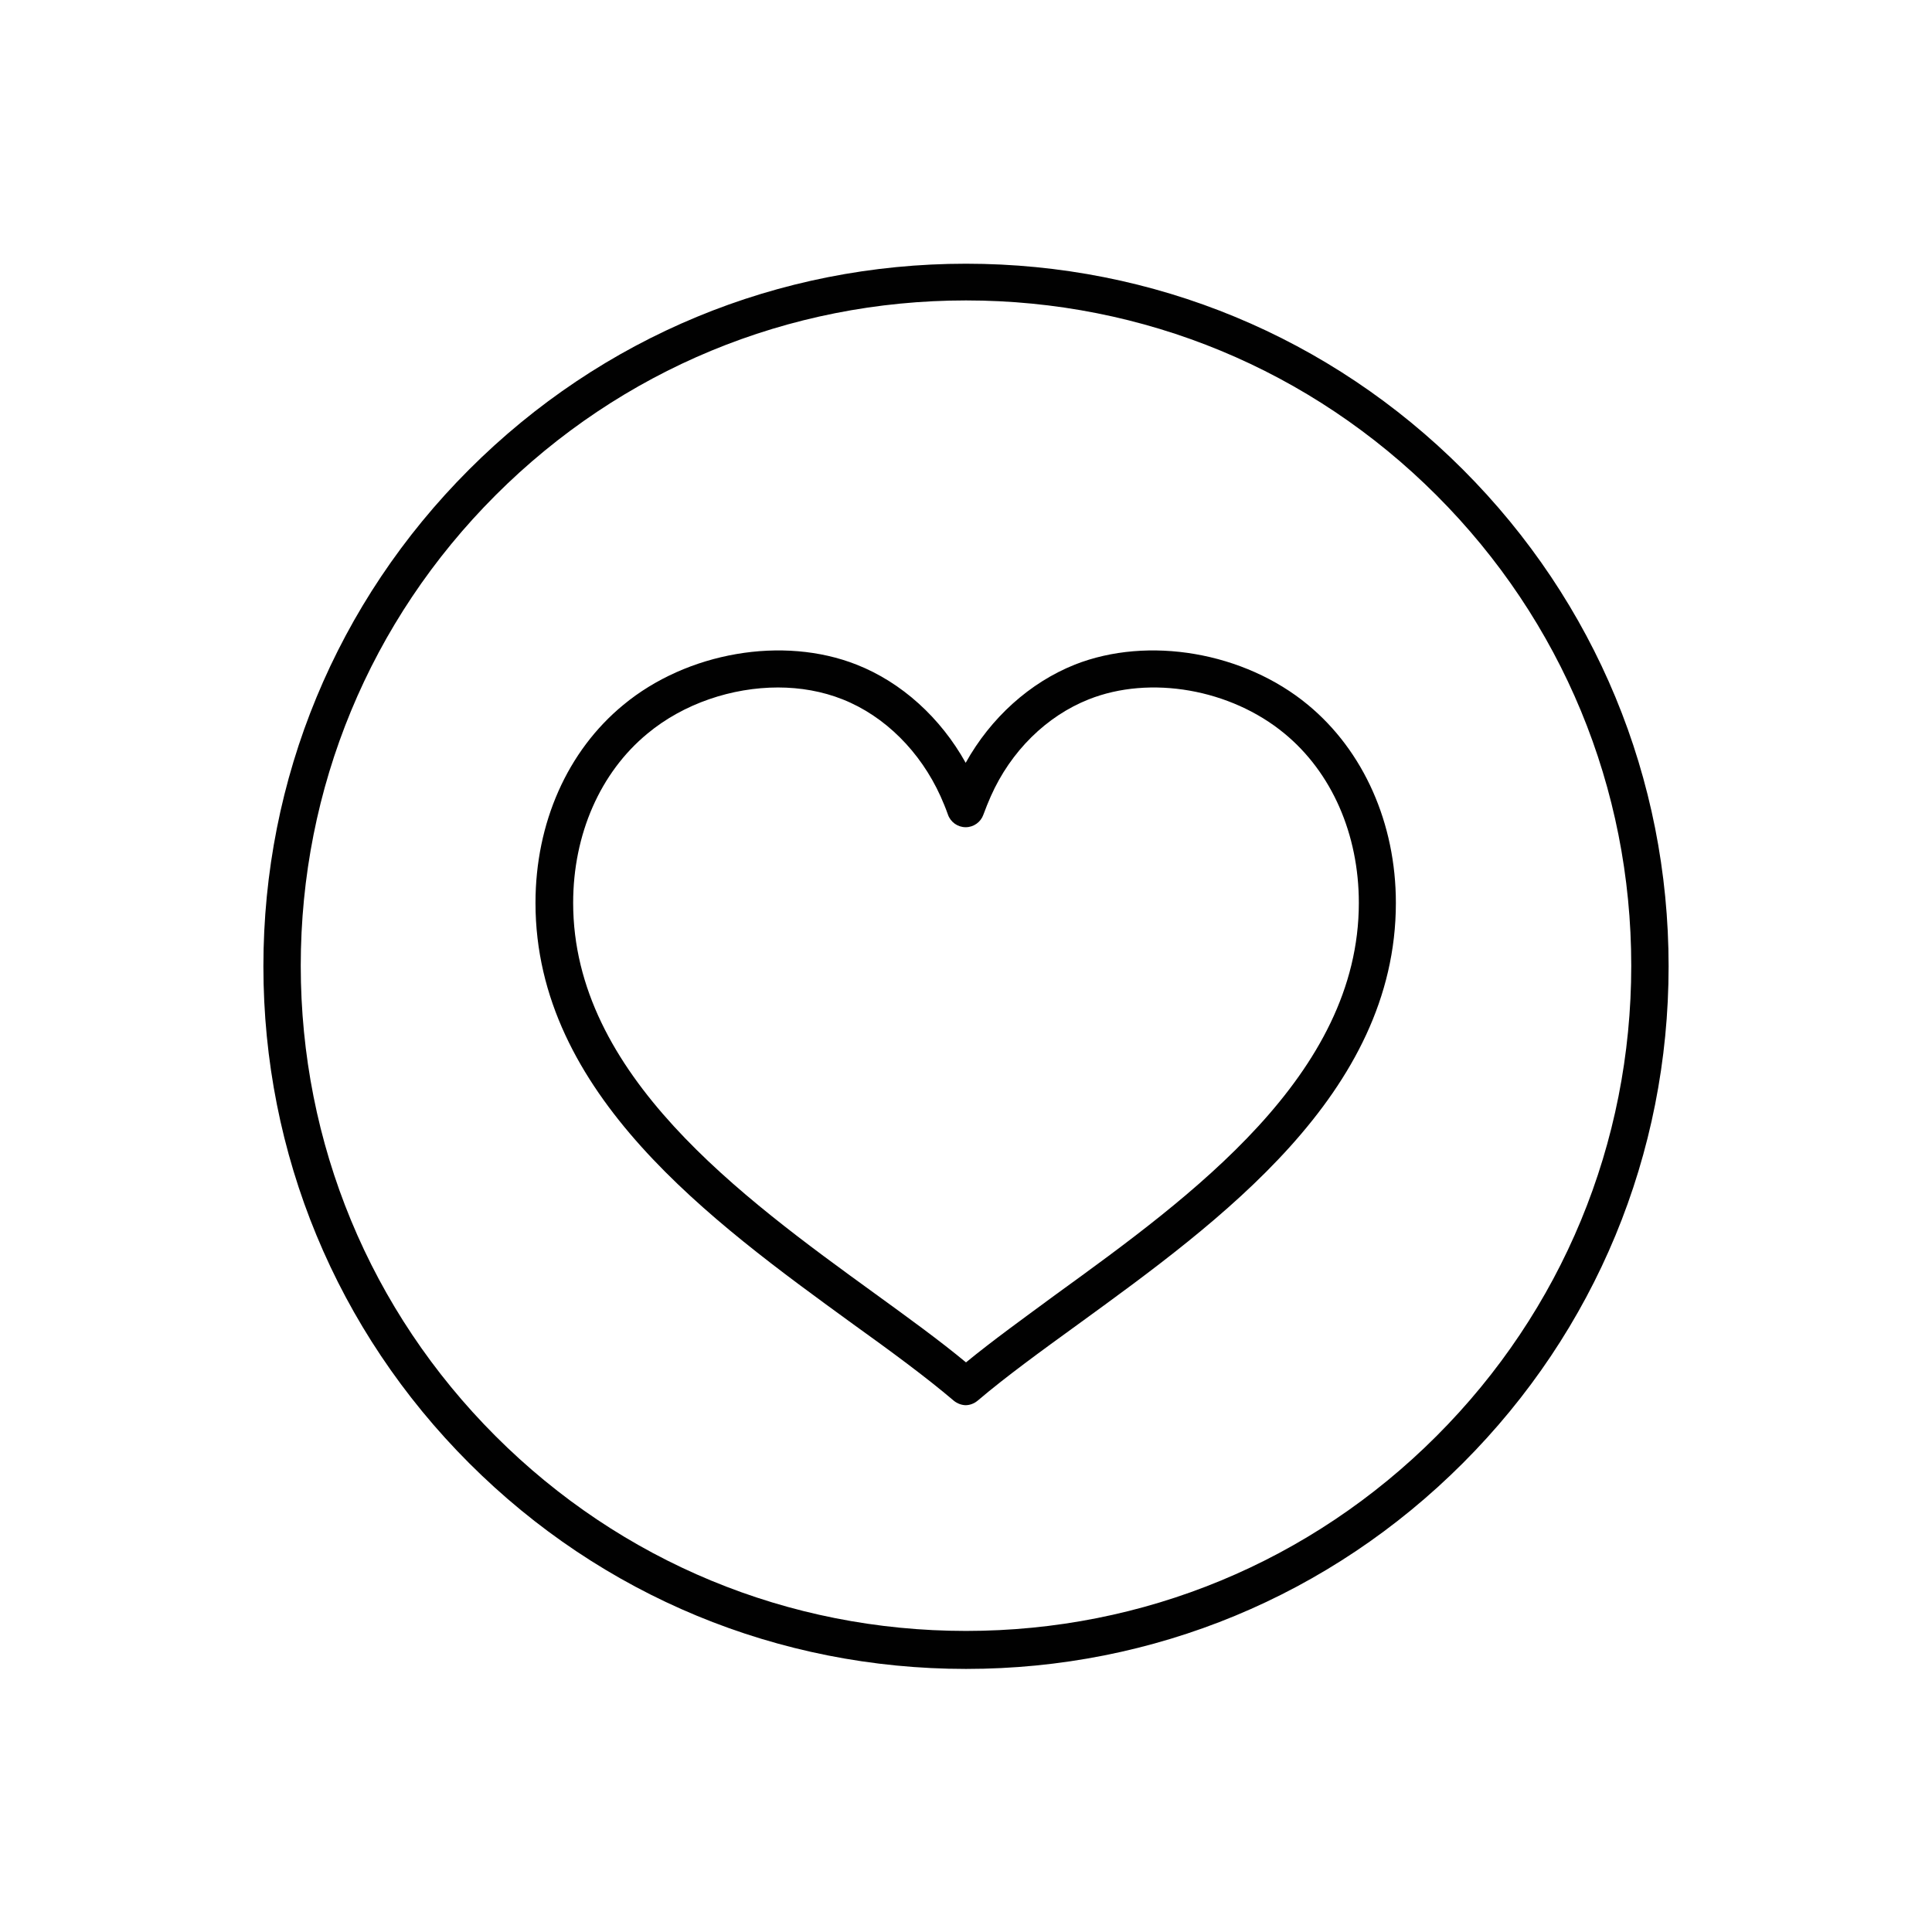
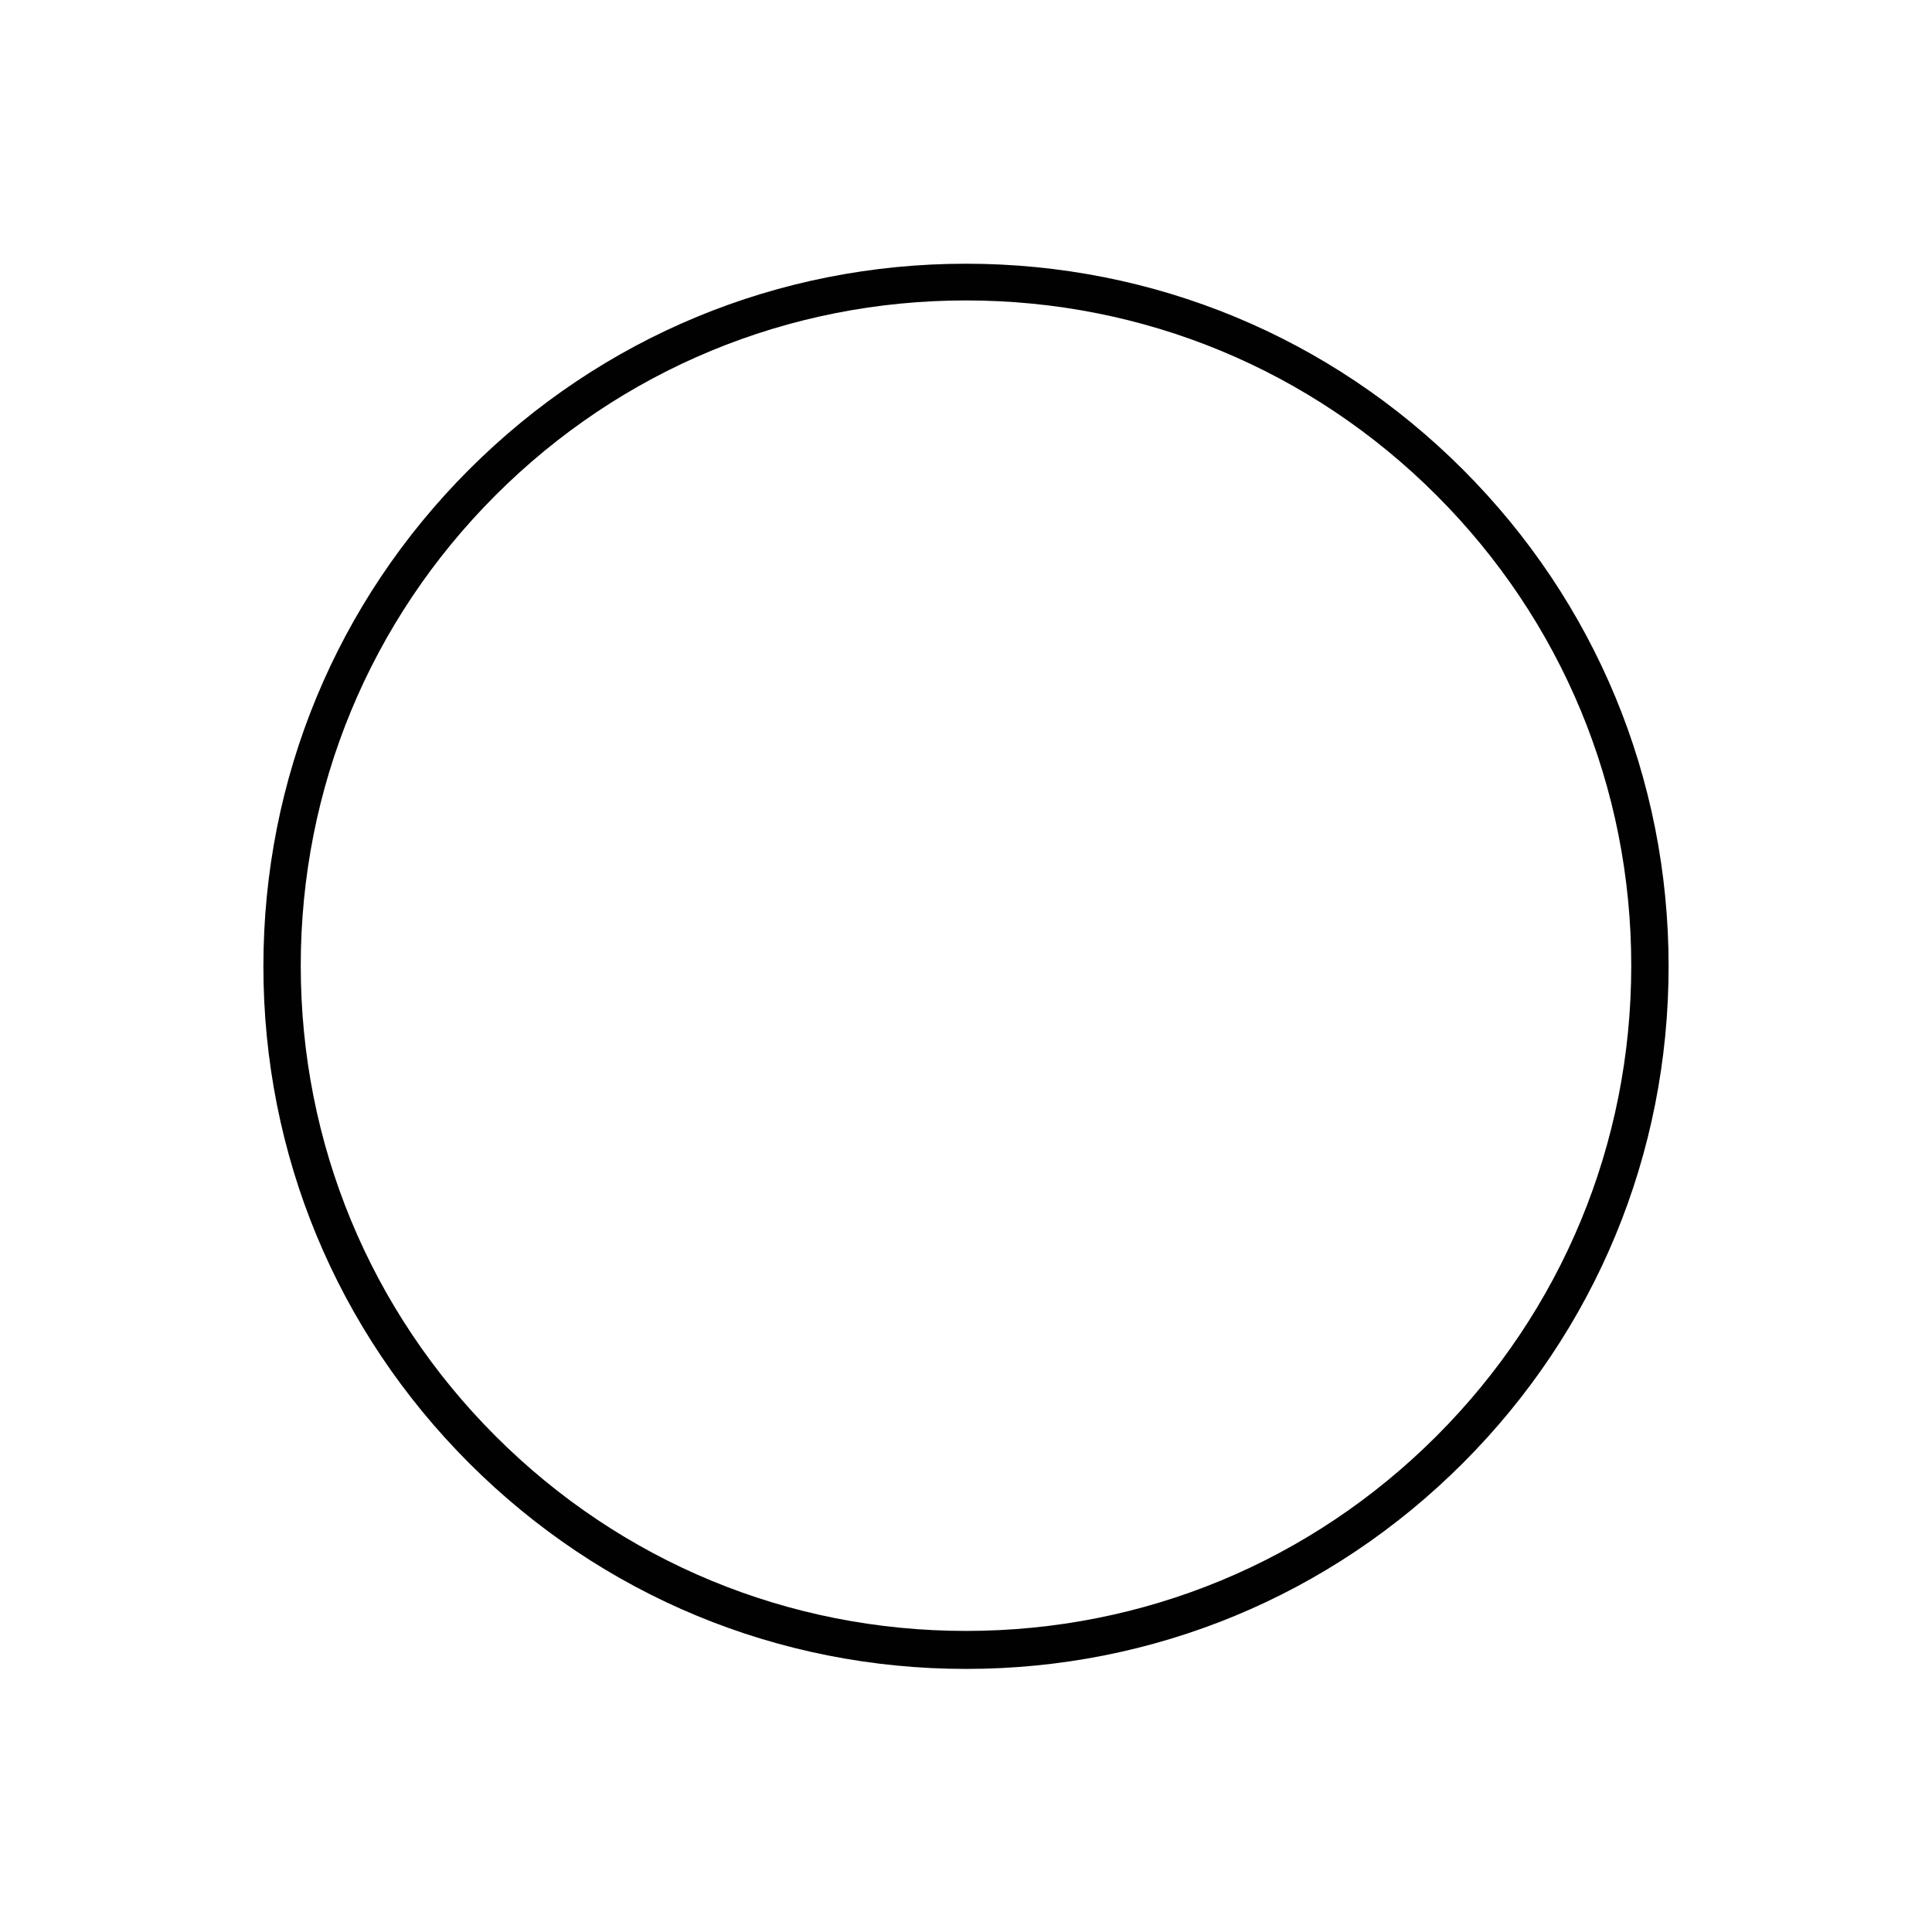
<svg xmlns="http://www.w3.org/2000/svg" viewBox="0 0 60 60" data-name="Ebene 2" id="Ebene_2">
  <defs>
    <style>
      .cls-1 {
        fill: none;
      }

      .cls-2 {
        fill: #010101;
      }
    </style>
  </defs>
  <g data-name="Ebene 1" id="Ebene_1-2">
    <g>
      <rect ry="1.38" rx="1.38" height="60" width="60" class="cls-1" />
      <g>
        <path d="M30,51.83c-5.83,0-11.31-2.27-15.43-6.39s-6.39-9.6-6.39-15.43,2.27-11.31,6.39-15.43c4.12-4.12,9.6-6.39,15.43-6.39s11.31,2.27,15.43,6.39c4.12,4.12,6.39,9.6,6.39,15.43s-2.27,11.31-6.39,15.43-9.6,6.39-15.43,6.39ZM30,9.33c-5.52,0-10.71,2.15-14.61,6.05-3.9,3.9-6.05,9.09-6.05,14.61s2.15,10.71,6.05,14.61c3.9,3.9,9.09,6.05,14.61,6.05s10.71-2.15,14.61-6.05c3.9-3.9,6.05-9.09,6.05-14.61s-2.15-10.71-6.05-14.61c-3.9-3.9-9.09-6.05-14.61-6.05Z" class="cls-2" />
-         <path d="M30,43.64c-.13,0-.27-.05-.38-.14-.87-.74-1.96-1.54-3.13-2.38-4.39-3.19-9.86-7.15-9.86-13.08,0-2.48.99-4.72,2.73-6.15,1.98-1.64,4.96-2.15,7.24-1.25,1.4.55,2.61,1.65,3.39,3.05.78-1.4,1.99-2.49,3.39-3.05,2.28-.9,5.26-.39,7.24,1.25,1.73,1.43,2.73,3.68,2.73,6.15,0,5.93-5.47,9.89-9.86,13.08-1.16.84-2.26,1.64-3.13,2.38-.11.09-.24.14-.38.14ZM24.17,21.35c-1.44,0-2.94.5-4.06,1.43-1.47,1.21-2.31,3.13-2.31,5.26,0,5.33,5.2,9.11,9.38,12.14,1.02.74,2,1.45,2.82,2.13.83-.68,1.8-1.38,2.82-2.13,4.18-3.03,9.38-6.8,9.38-12.14,0-2.13-.84-4.05-2.31-5.26-1.67-1.38-4.17-1.82-6.08-1.06-1.31.52-2.42,1.61-3.04,3.01-.08.18-.16.38-.23.57-.08.23-.3.39-.55.39s-.47-.16-.55-.39c-.07-.2-.15-.39-.23-.57-.63-1.39-1.73-2.49-3.04-3.01-.63-.25-1.31-.37-2.02-.37Z" class="cls-2" />
      </g>
    </g>
  </g>
</svg>